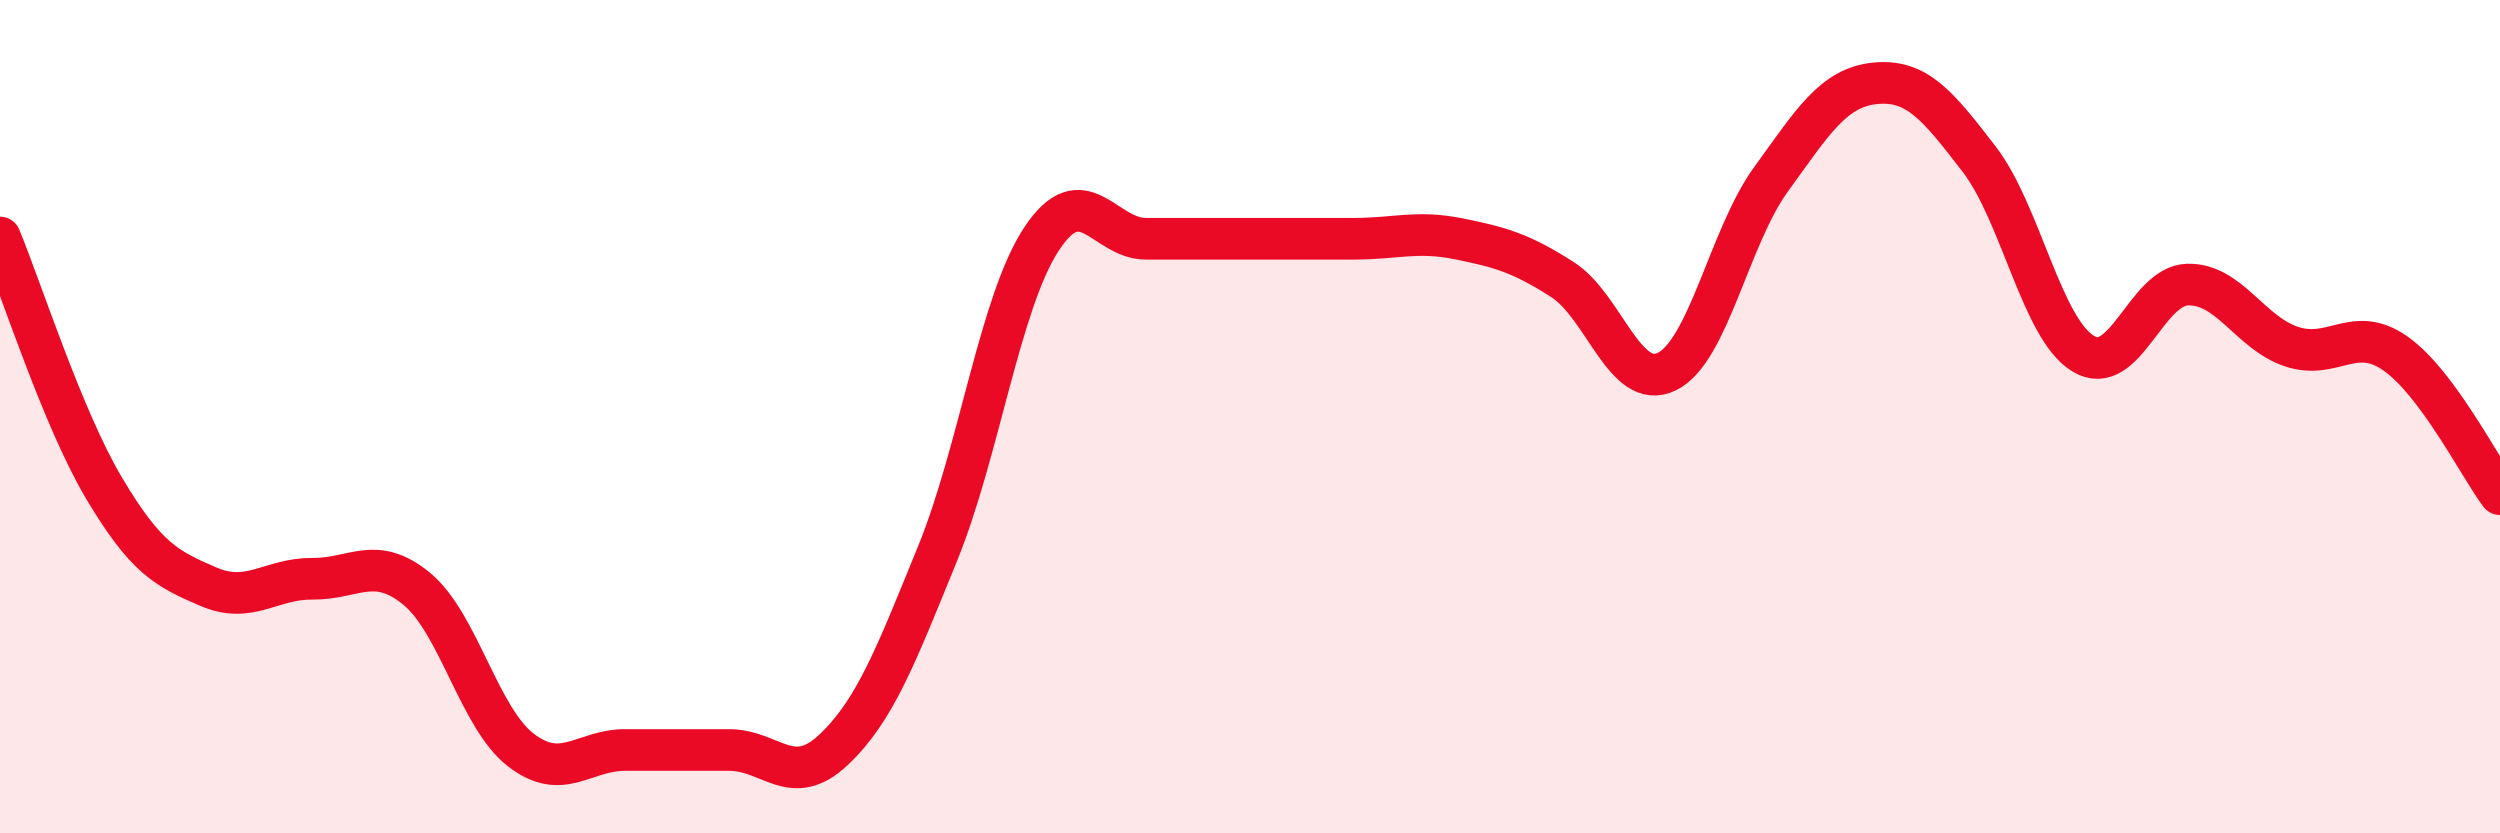
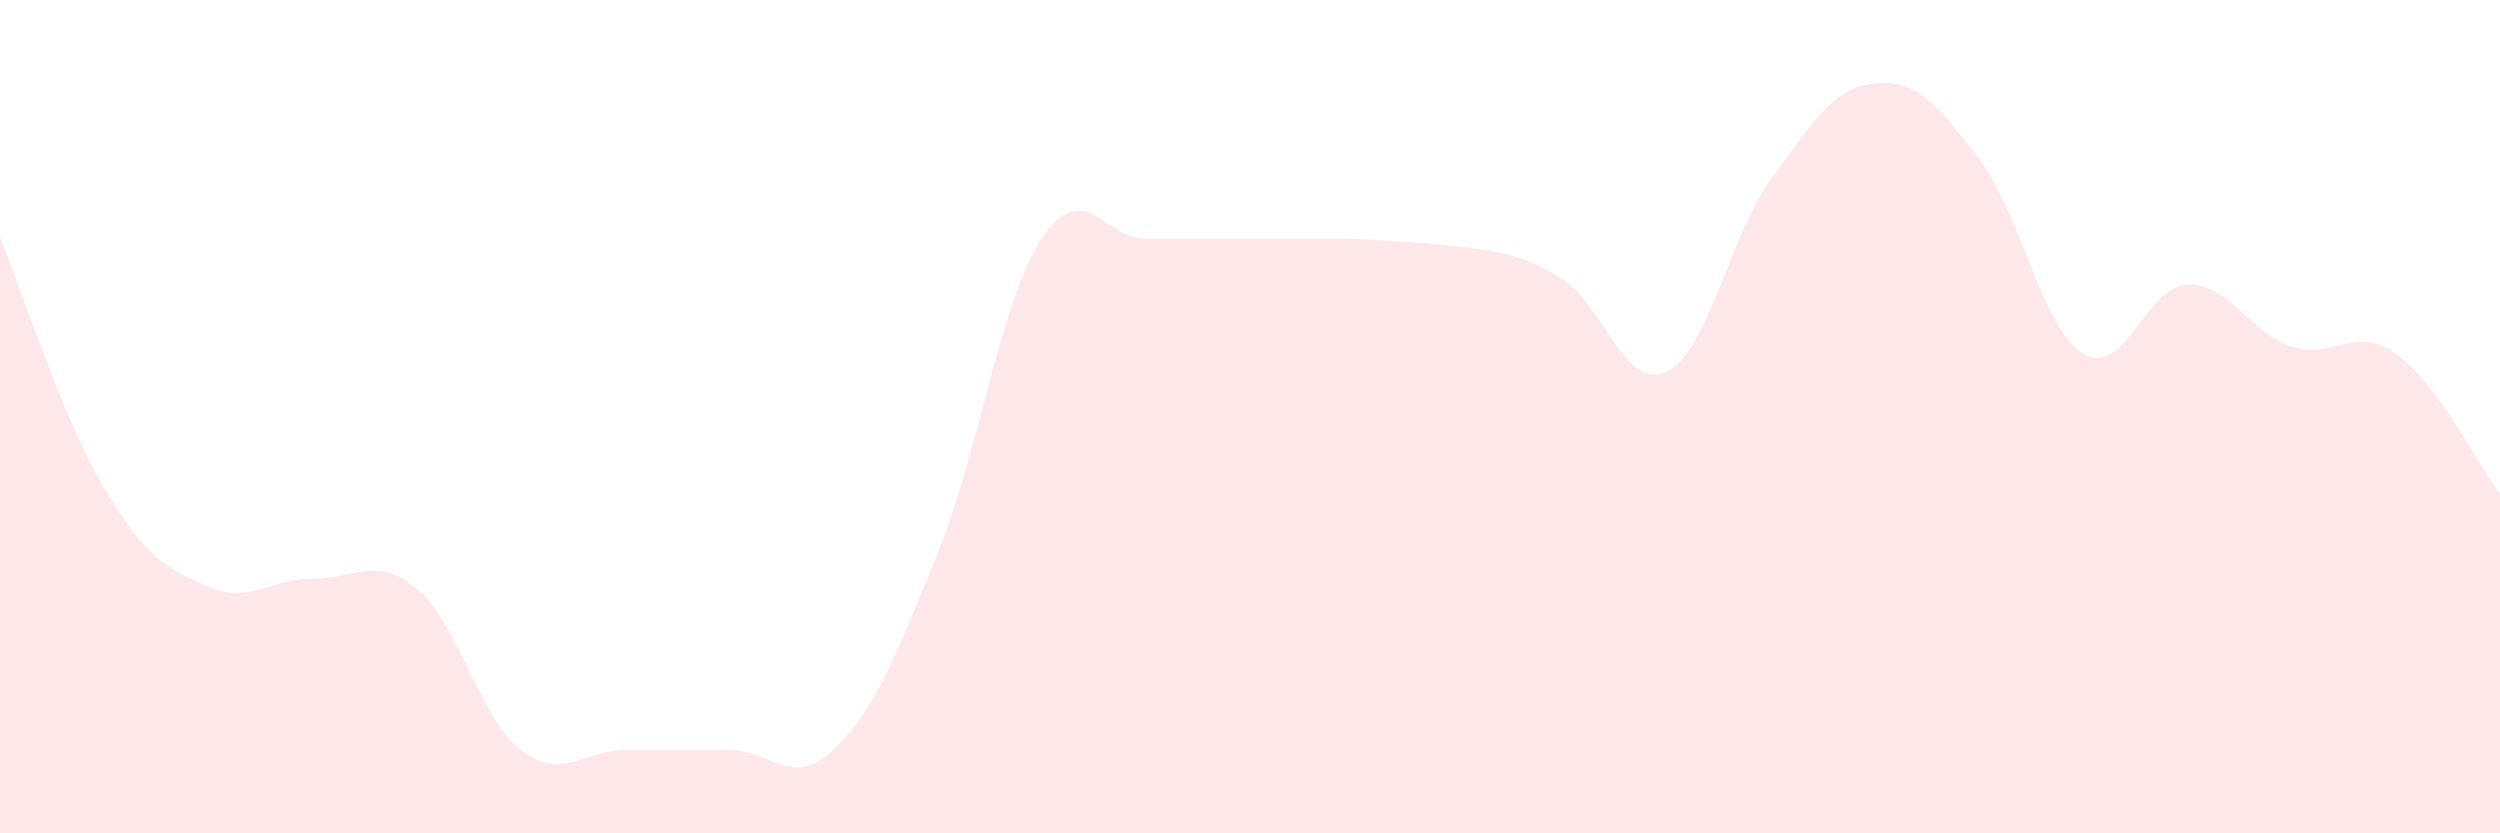
<svg xmlns="http://www.w3.org/2000/svg" width="60" height="20" viewBox="0 0 60 20">
-   <path d="M 0,5.7 C 0.5,6.9 1.5,10.04 2.5,11.72 C 3.5,13.4 4,13.65 5,14.08 C 6,14.51 6.5,13.88 7.5,13.89 C 8.5,13.9 9,13.31 10,14.13 C 11,14.95 11.5,17.23 12.5,18 C 13.5,18.77 14,18 15,18 C 16,18 16.5,18 17.5,18 C 18.5,18 19,18.94 20,18 C 21,17.06 21.5,15.74 22.5,13.29 C 23.5,10.84 24,7.24 25,5.73 C 26,4.22 26.5,5.73 27.5,5.73 C 28.5,5.73 29,5.73 30,5.73 C 31,5.73 31.5,5.73 32.5,5.73 C 33.5,5.73 34,5.53 35,5.73 C 36,5.93 36.5,6.07 37.5,6.71 C 38.5,7.35 39,9.4 40,8.92 C 41,8.44 41.5,5.69 42.5,4.31 C 43.5,2.93 44,2.1 45,2 C 46,1.9 46.5,2.52 47.5,3.82 C 48.5,5.12 49,7.89 50,8.49 C 51,9.09 51.5,6.86 52.5,6.83 C 53.5,6.8 54,7.99 55,8.32 C 56,8.65 56.5,7.78 57.5,8.49 C 58.5,9.2 59.5,11.19 60,11.86L60 20L0 20Z" fill="#EB0A25" opacity="0.1" stroke-linecap="round" stroke-linejoin="round" />
-   <path d="M 0,5.7 C 0.5,6.9 1.5,10.04 2.5,11.72 C 3.5,13.4 4,13.65 5,14.08 C 6,14.51 6.5,13.88 7.5,13.89 C 8.5,13.9 9,13.31 10,14.13 C 11,14.95 11.5,17.23 12.5,18 C 13.5,18.77 14,18 15,18 C 16,18 16.5,18 17.5,18 C 18.5,18 19,18.94 20,18 C 21,17.06 21.5,15.74 22.5,13.29 C 23.5,10.84 24,7.24 25,5.73 C 26,4.22 26.5,5.73 27.5,5.73 C 28.5,5.73 29,5.73 30,5.73 C 31,5.73 31.5,5.73 32.5,5.73 C 33.5,5.73 34,5.53 35,5.73 C 36,5.93 36.5,6.07 37.5,6.71 C 38.5,7.35 39,9.4 40,8.92 C 41,8.44 41.5,5.69 42.5,4.31 C 43.5,2.93 44,2.1 45,2 C 46,1.9 46.5,2.52 47.5,3.82 C 48.5,5.12 49,7.89 50,8.49 C 51,9.09 51.5,6.86 52.5,6.83 C 53.5,6.8 54,7.99 55,8.32 C 56,8.65 56.5,7.78 57.5,8.49 C 58.5,9.2 59.5,11.19 60,11.86" stroke="#EB0A25" stroke-width="1" fill="none" stroke-linecap="round" stroke-linejoin="round" />
+   <path d="M 0,5.7 C 0.5,6.9 1.5,10.04 2.5,11.72 C 3.5,13.4 4,13.65 5,14.08 C 6,14.51 6.5,13.88 7.5,13.89 C 8.5,13.9 9,13.31 10,14.13 C 11,14.95 11.5,17.23 12.5,18 C 13.5,18.77 14,18 15,18 C 16,18 16.5,18 17.5,18 C 18.5,18 19,18.94 20,18 C 21,17.06 21.5,15.74 22.5,13.29 C 23.5,10.84 24,7.24 25,5.73 C 26,4.22 26.5,5.73 27.5,5.73 C 28.5,5.73 29,5.73 30,5.73 C 31,5.73 31.5,5.73 32.5,5.73 C 36,5.93 36.5,6.07 37.5,6.71 C 38.5,7.35 39,9.4 40,8.92 C 41,8.44 41.5,5.69 42.5,4.31 C 43.5,2.93 44,2.1 45,2 C 46,1.9 46.5,2.52 47.5,3.82 C 48.5,5.12 49,7.89 50,8.49 C 51,9.09 51.5,6.86 52.5,6.83 C 53.5,6.8 54,7.99 55,8.32 C 56,8.65 56.5,7.78 57.5,8.49 C 58.5,9.2 59.5,11.19 60,11.86L60 20L0 20Z" fill="#EB0A25" opacity="0.1" stroke-linecap="round" stroke-linejoin="round" />
</svg>